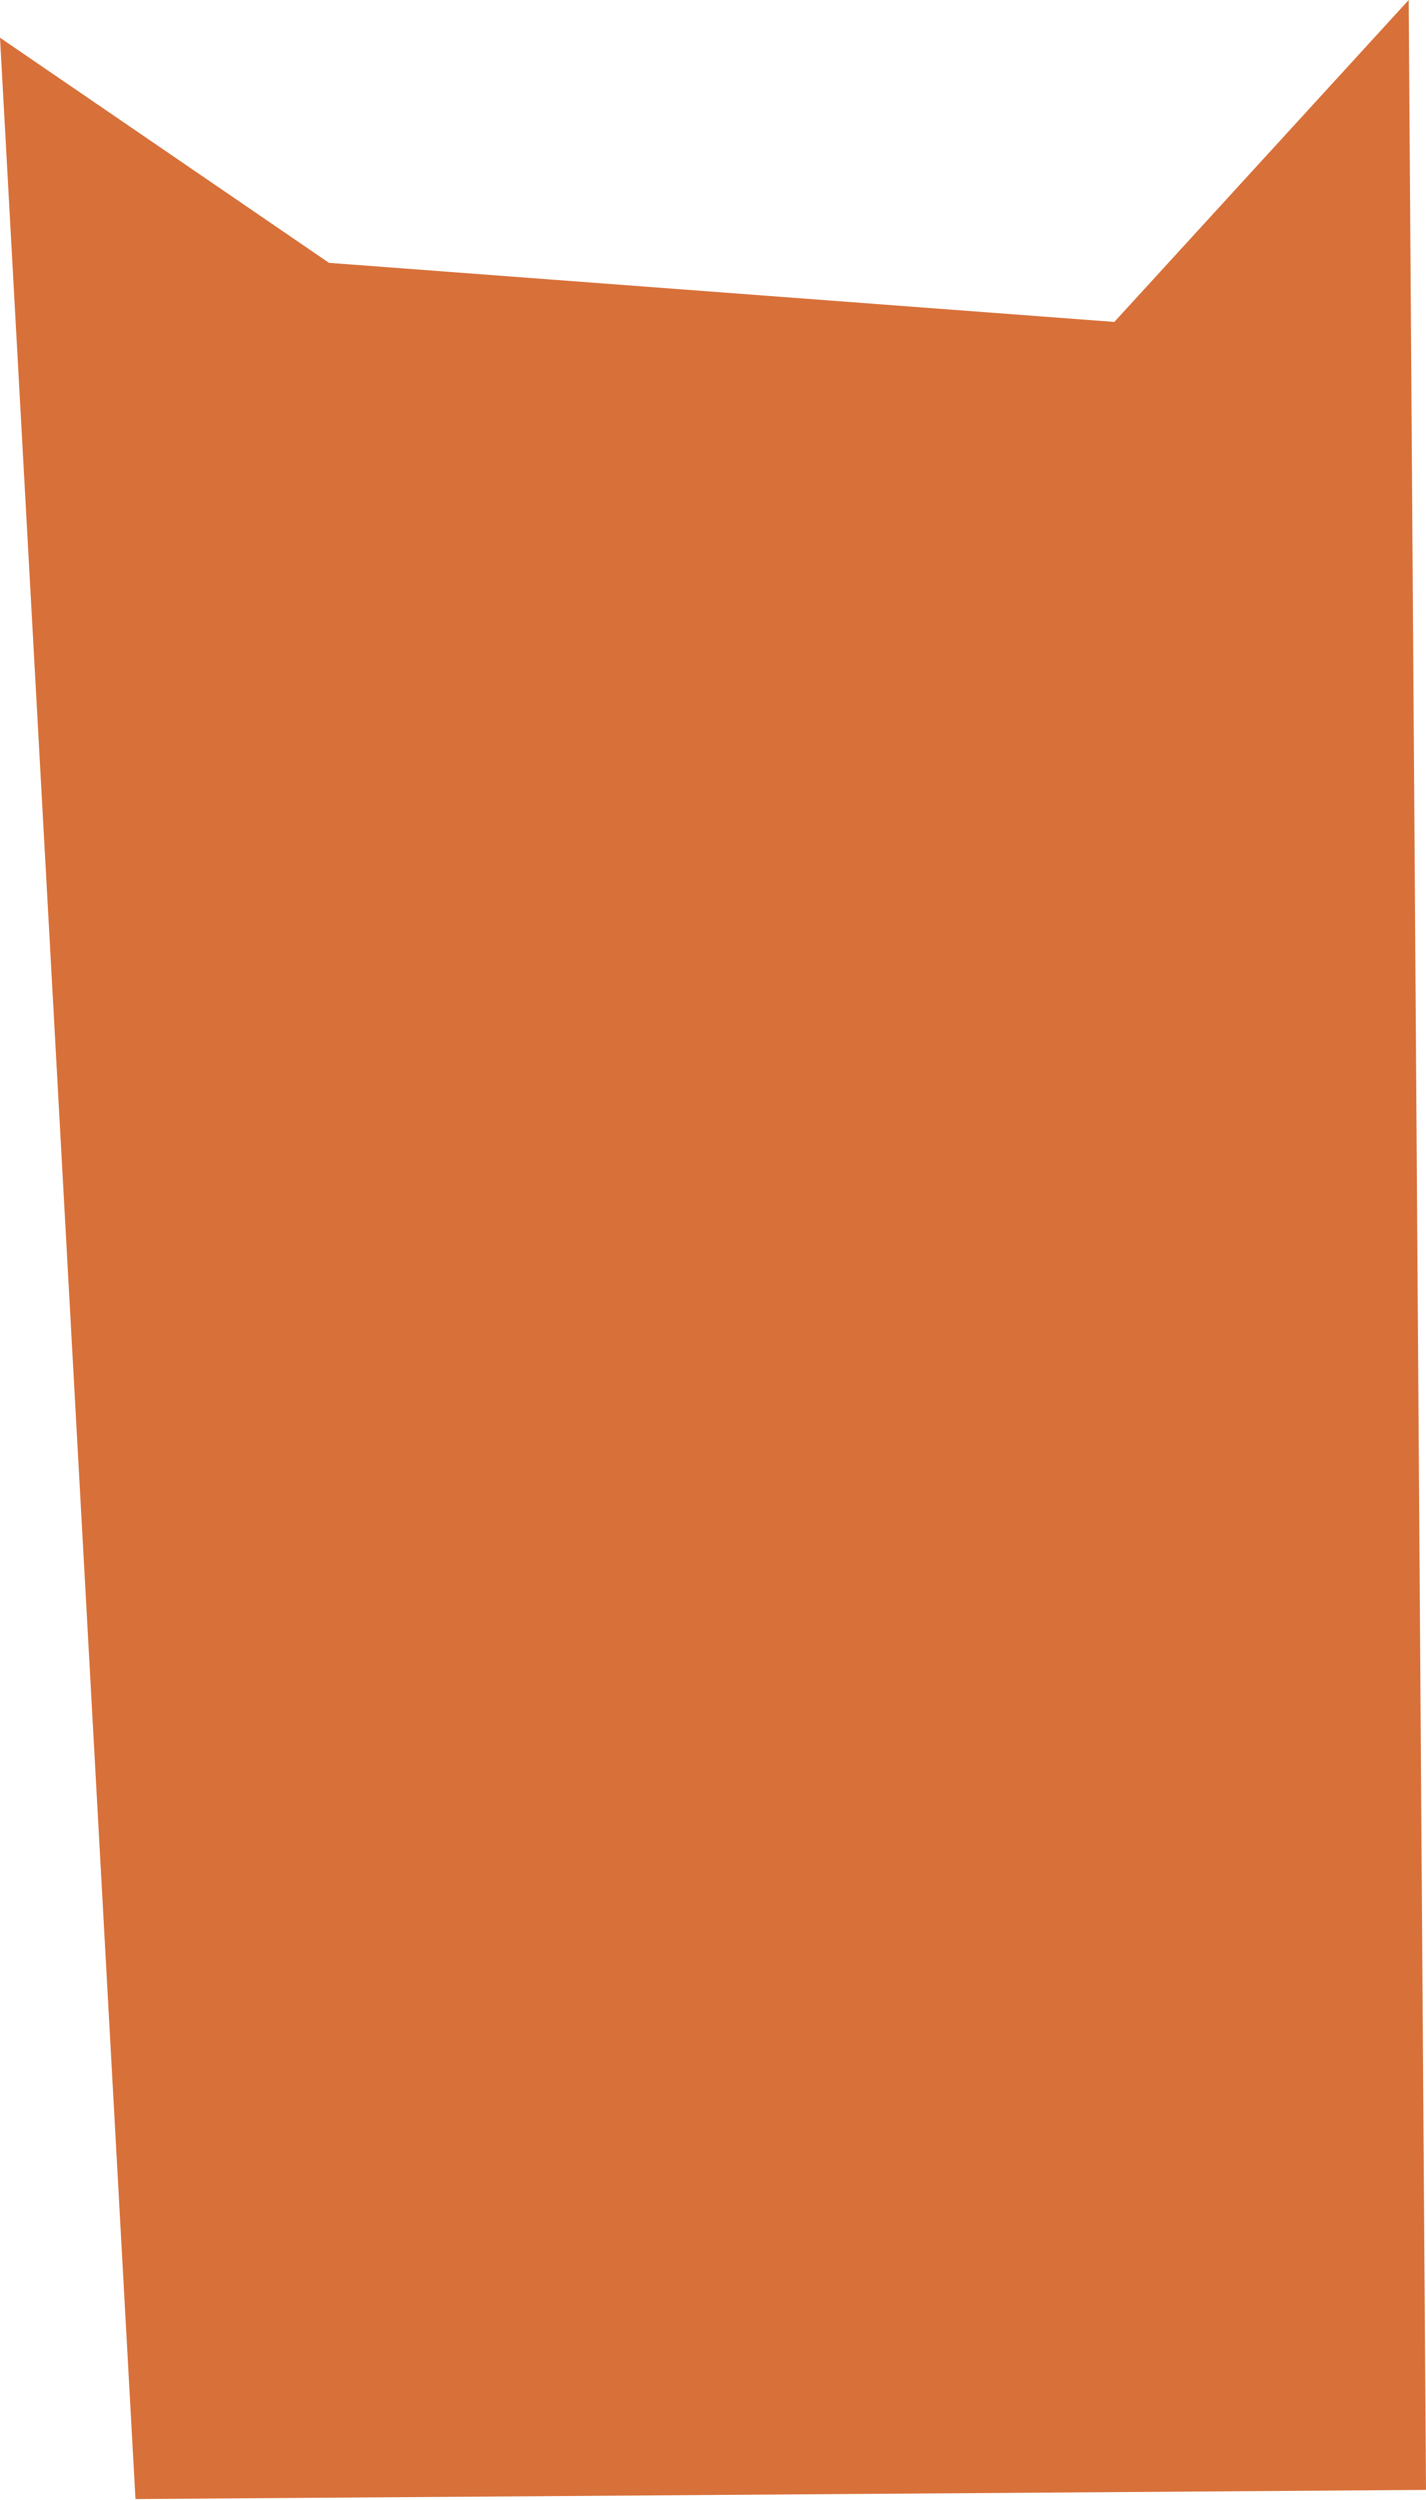
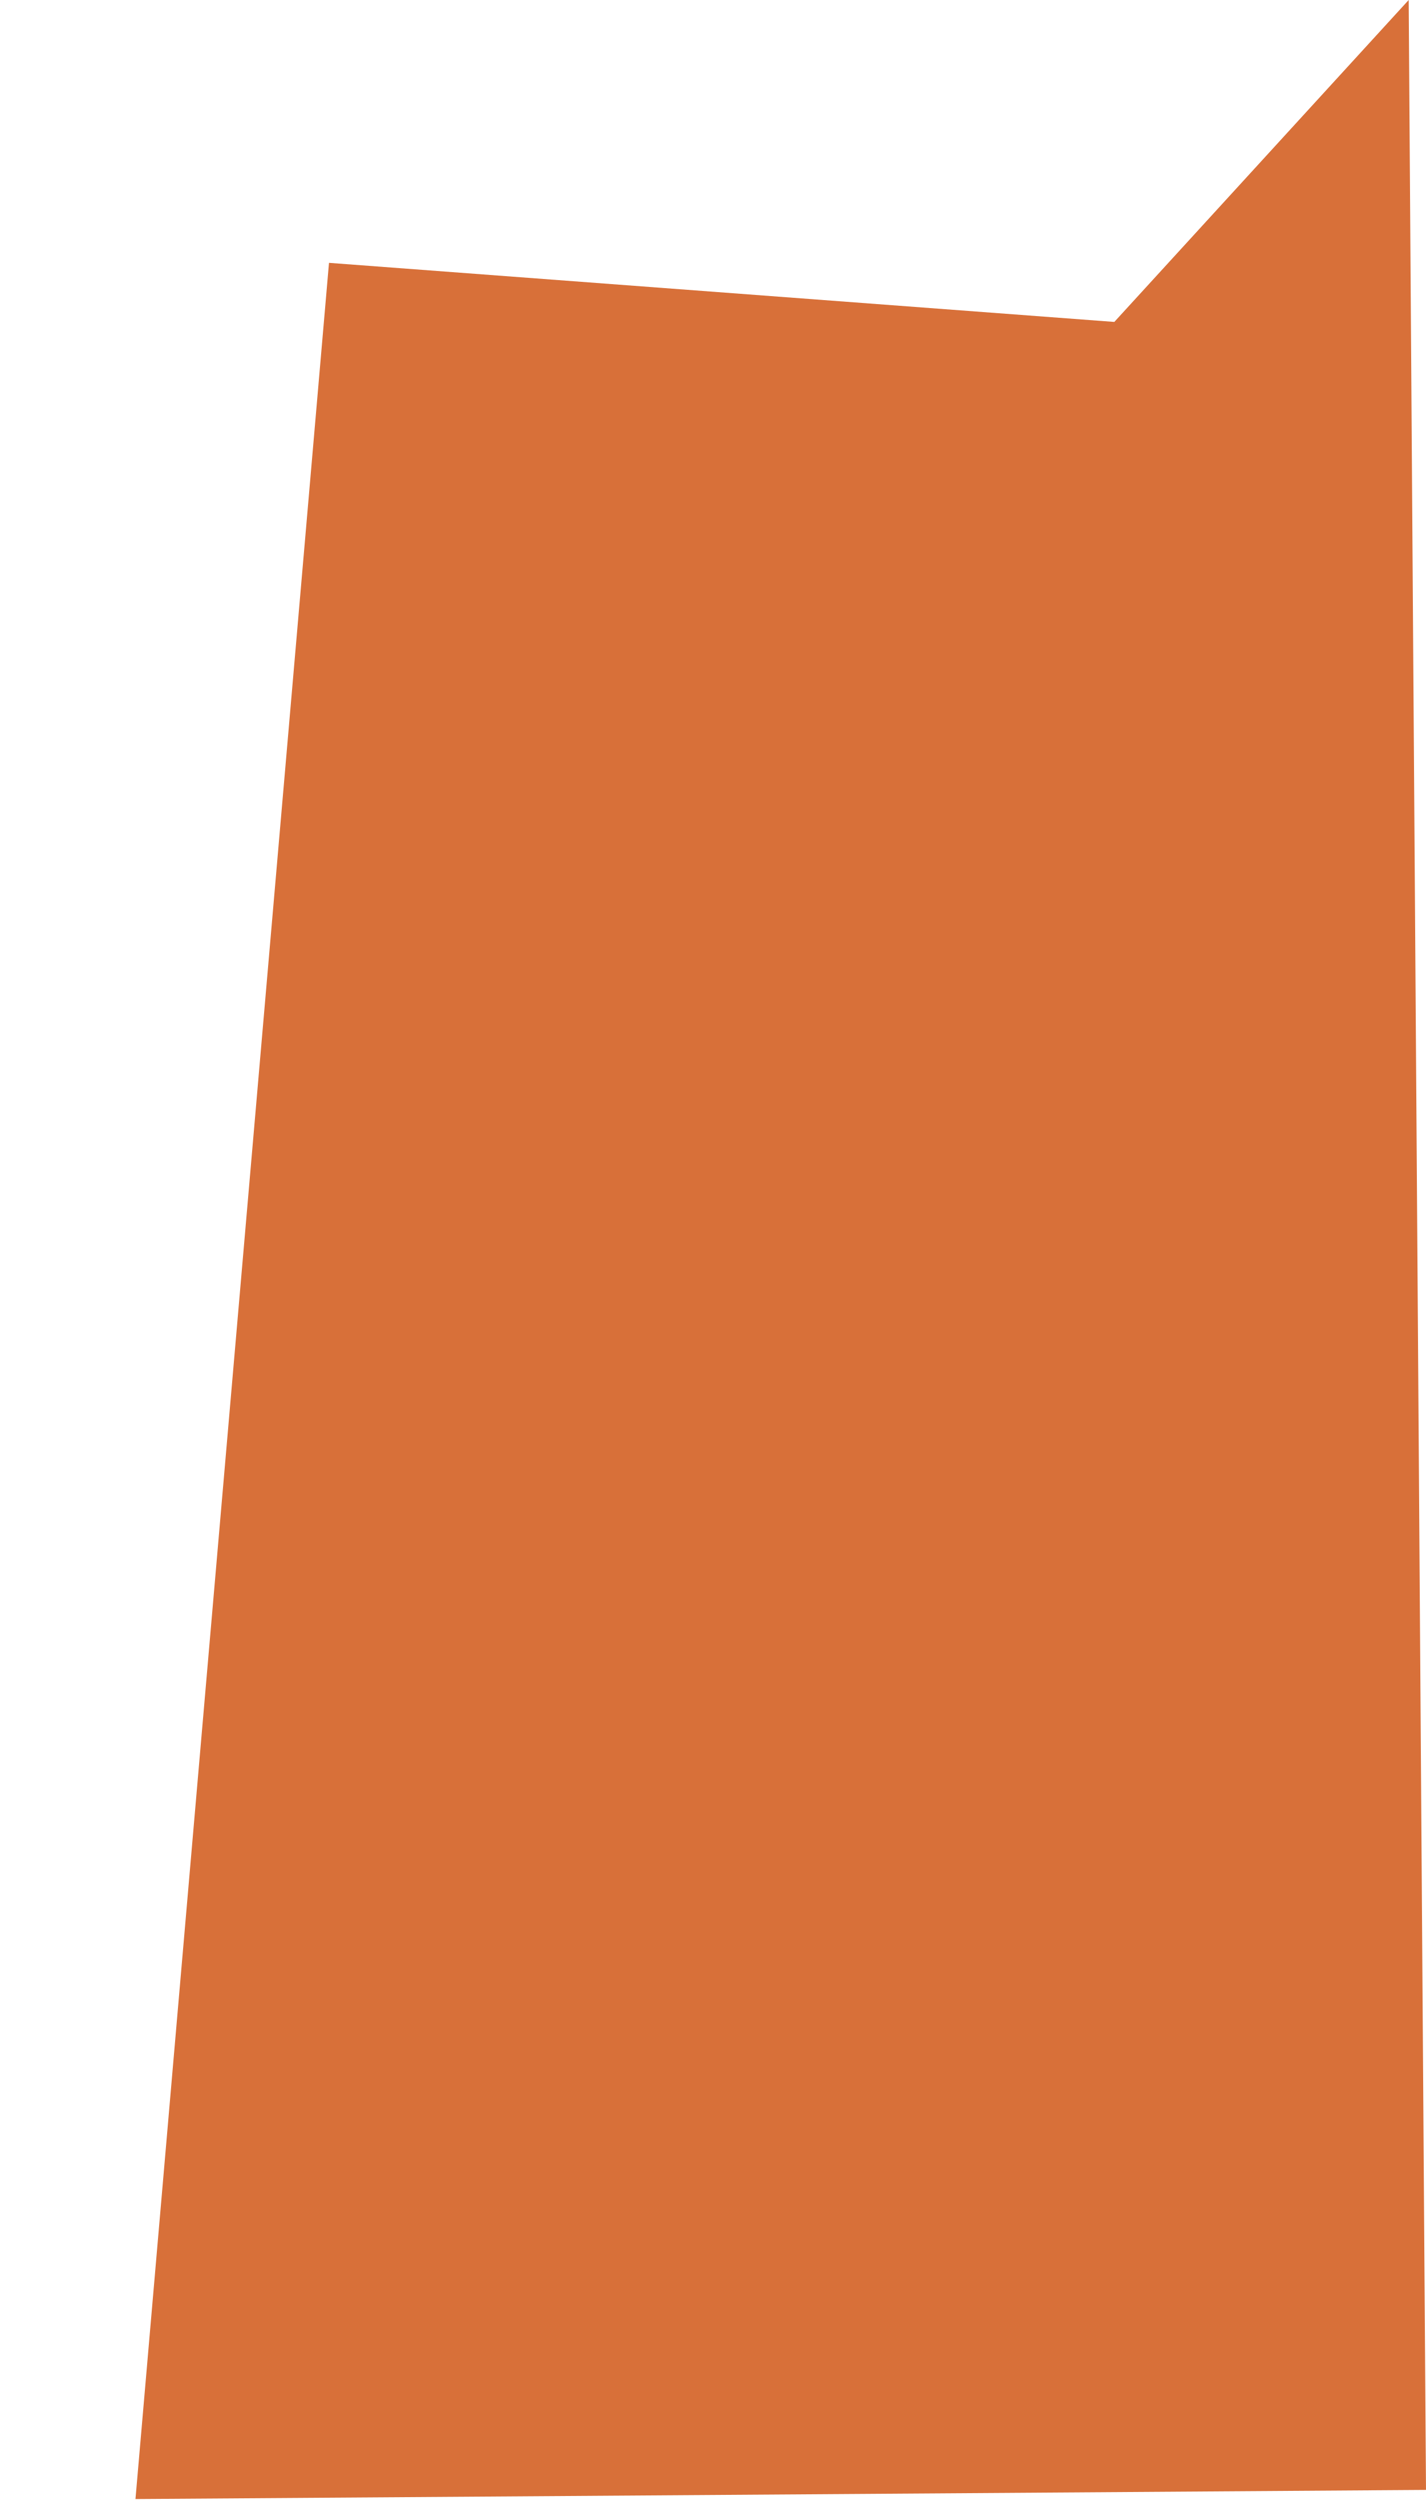
<svg xmlns="http://www.w3.org/2000/svg" width="700" height="1227" viewBox="0 0 700 1227" fill="none">
-   <path d="M161.5 129L0 18.5L66.5 1226.5L700 1222L691.5 0L547 158L161.5 129Z" fill="#D87039" />
+   <path d="M161.5 129L66.5 1226.5L700 1222L691.5 0L547 158L161.5 129Z" fill="#D87039" />
</svg>